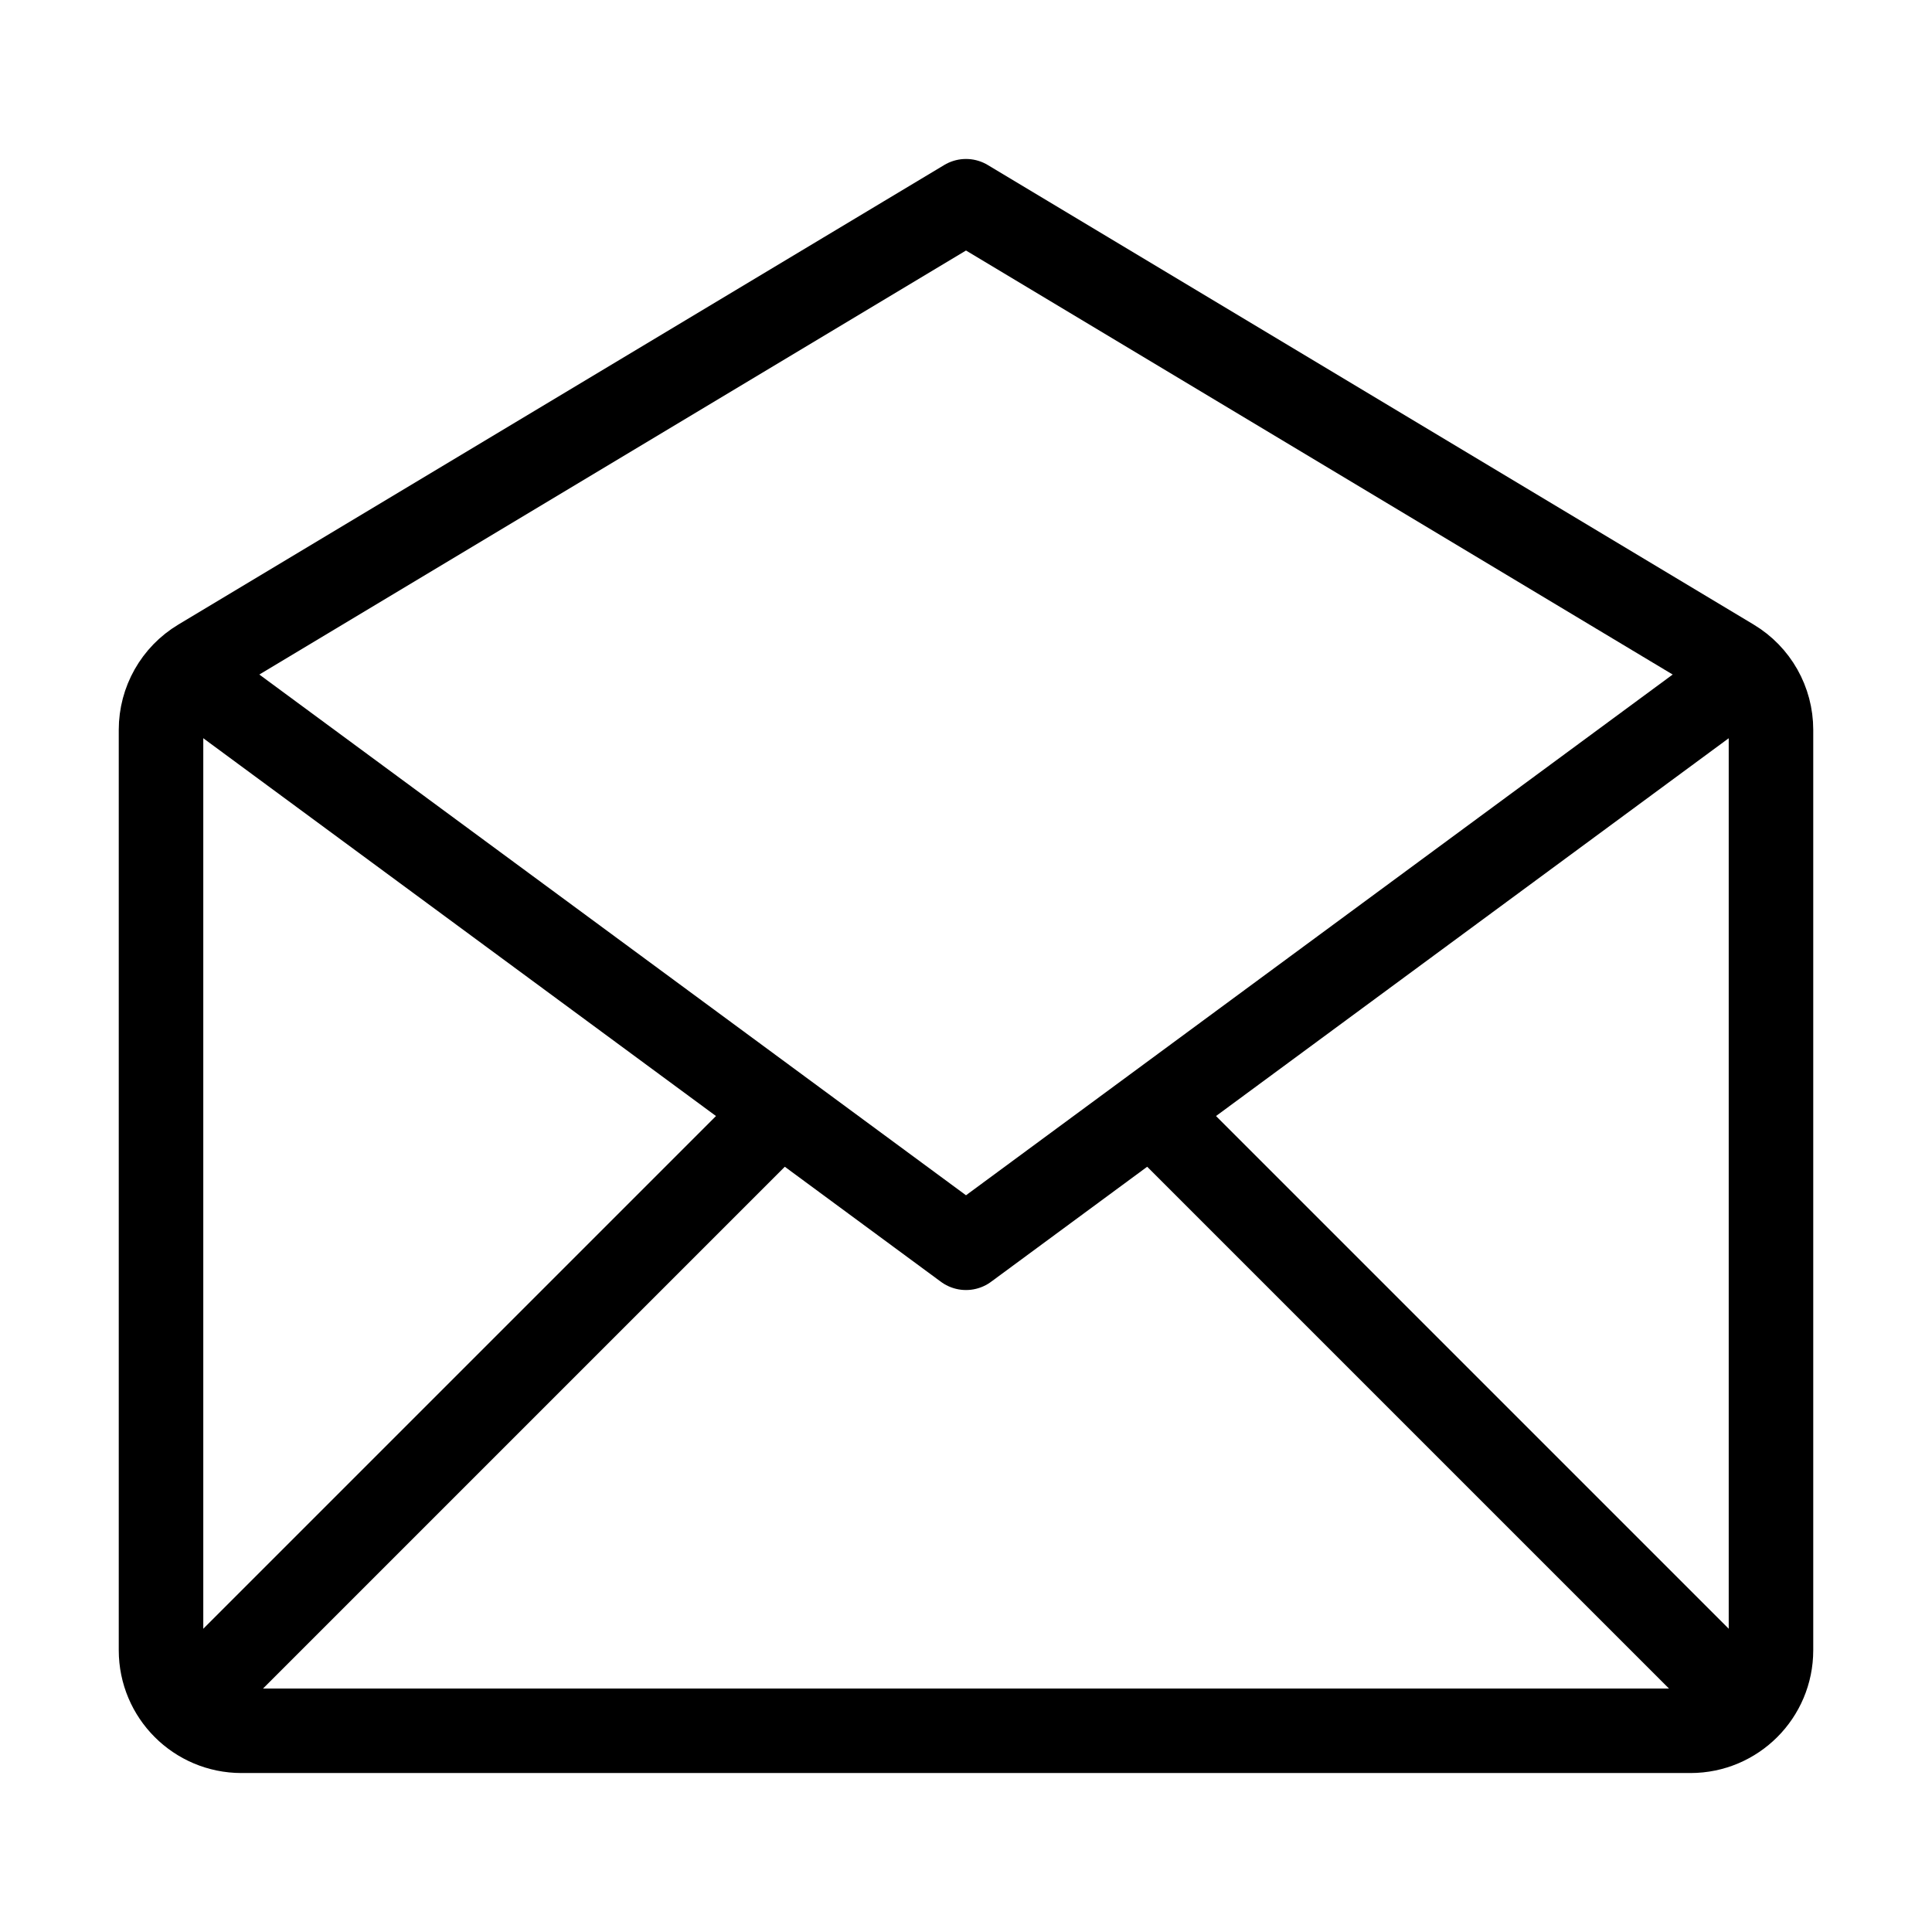
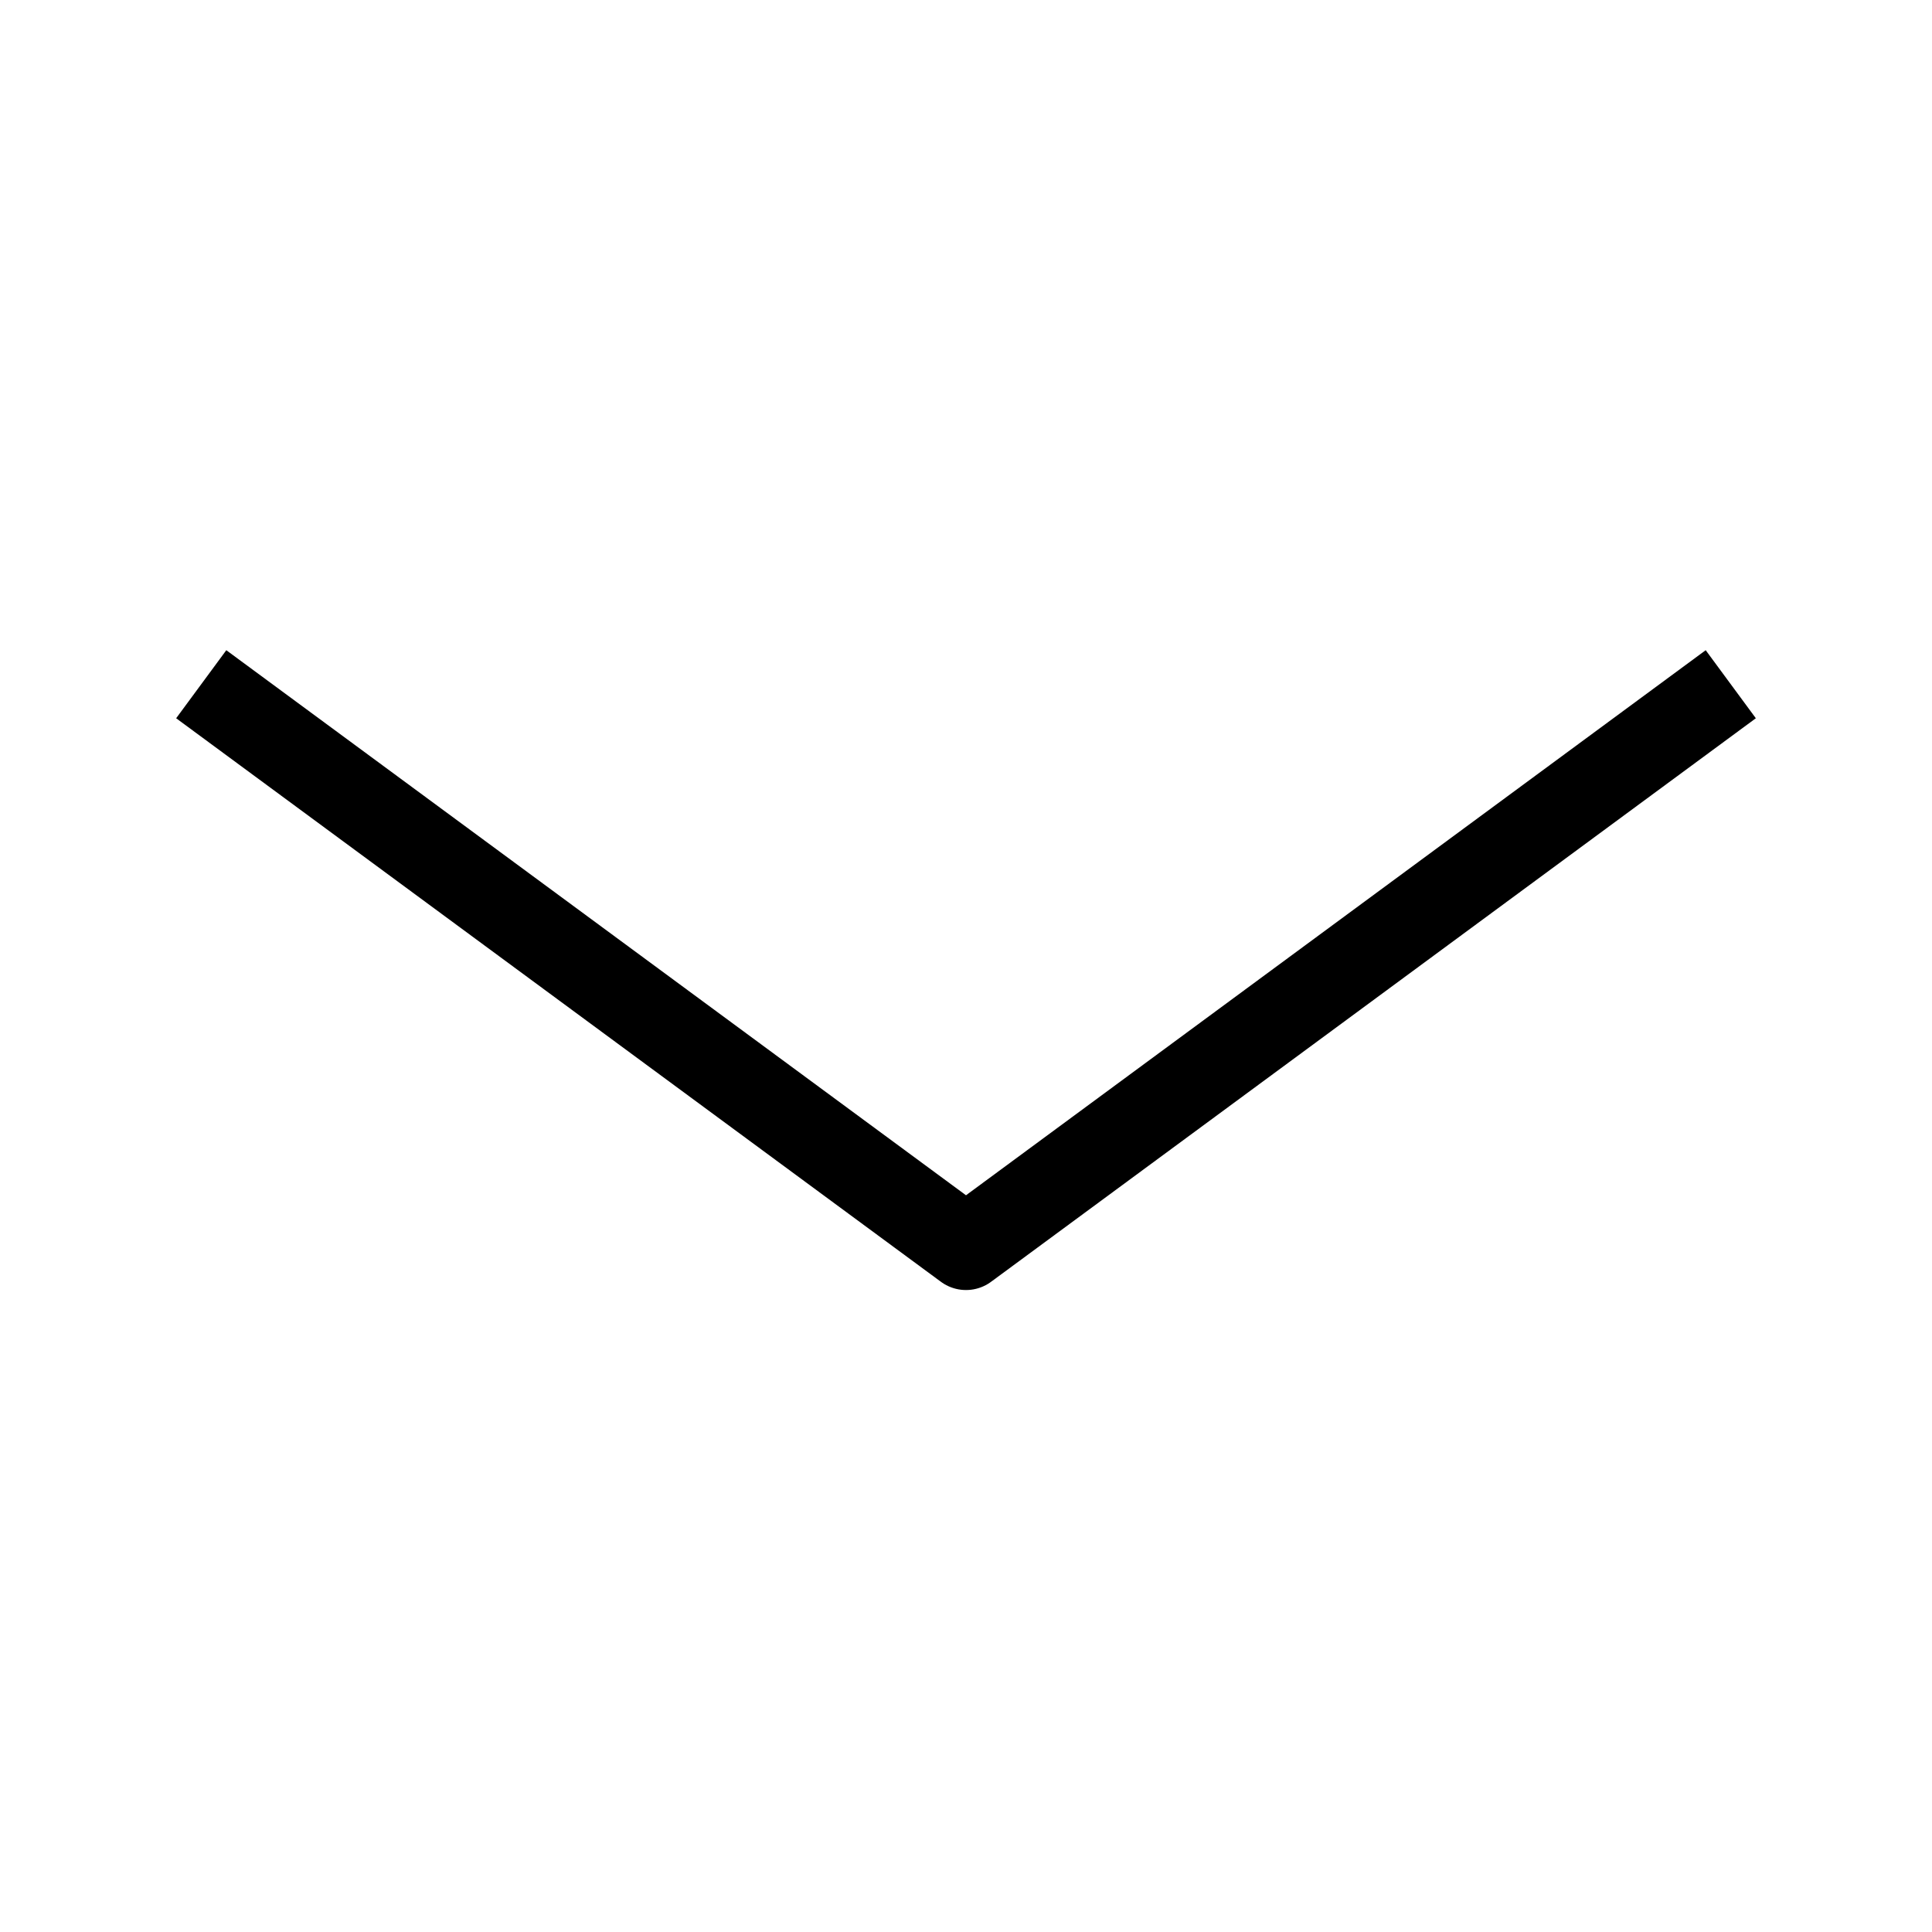
<svg xmlns="http://www.w3.org/2000/svg" width="32" height="32" viewBox="0 0 32 32" fill="none">
  <path d="M3.333 11.333L16 20.667L28.667 11.333" stroke="black" stroke-width="1.4" stroke-linejoin="round" />
-   <path d="M29.333 27.333V12.088C29.333 11.62 29.088 11.186 28.686 10.945L16 3.333L3.314 10.945C2.912 11.186 2.667 11.62 2.667 12.088V27.333C2.667 28.07 3.264 28.667 4 28.667H28C28.736 28.667 29.333 28.07 29.333 27.333Z" stroke="black" stroke-width="1.4" stroke-linejoin="round" />
-   <path d="M29.333 28.667L19.333 18.667" stroke="black" stroke-width="1.4" stroke-linejoin="round" />
-   <path d="M2.667 28.667L12.667 18.667" stroke="black" stroke-width="1.4" stroke-linejoin="round" />
</svg>